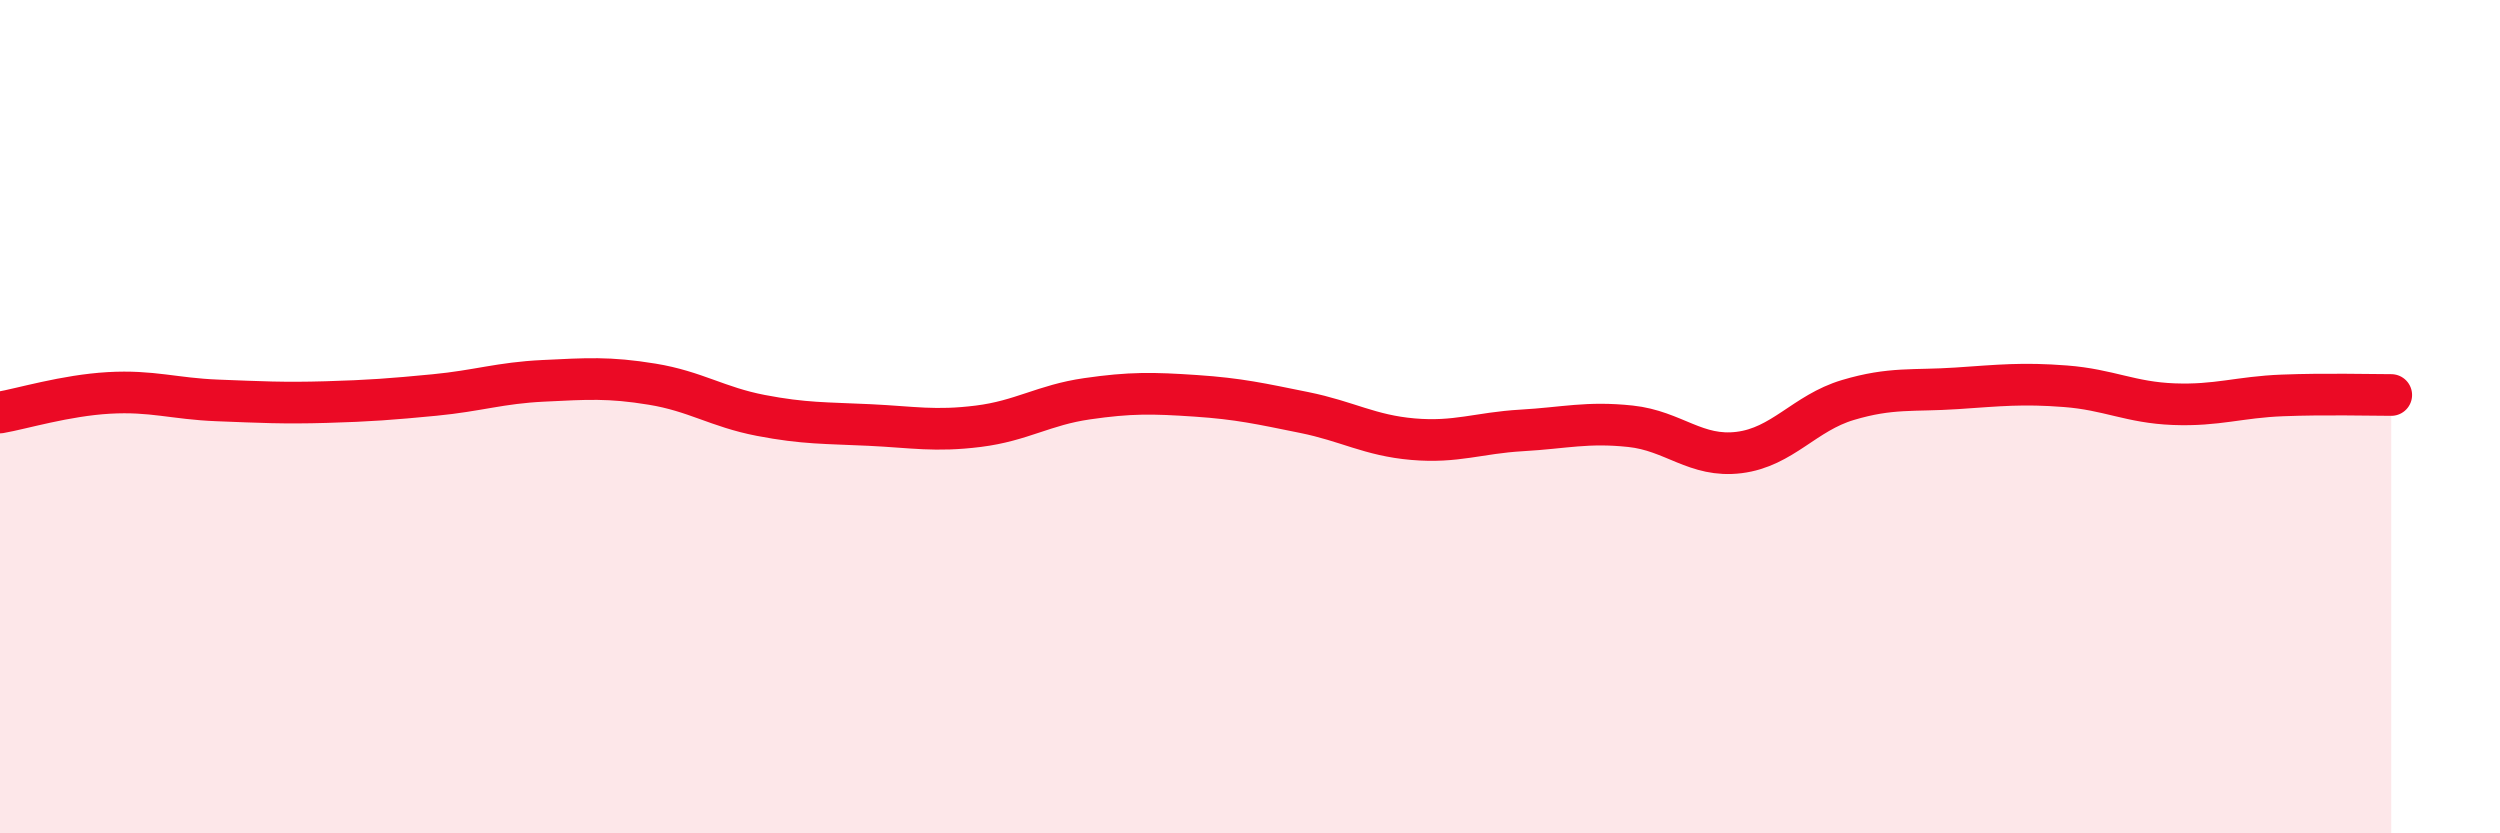
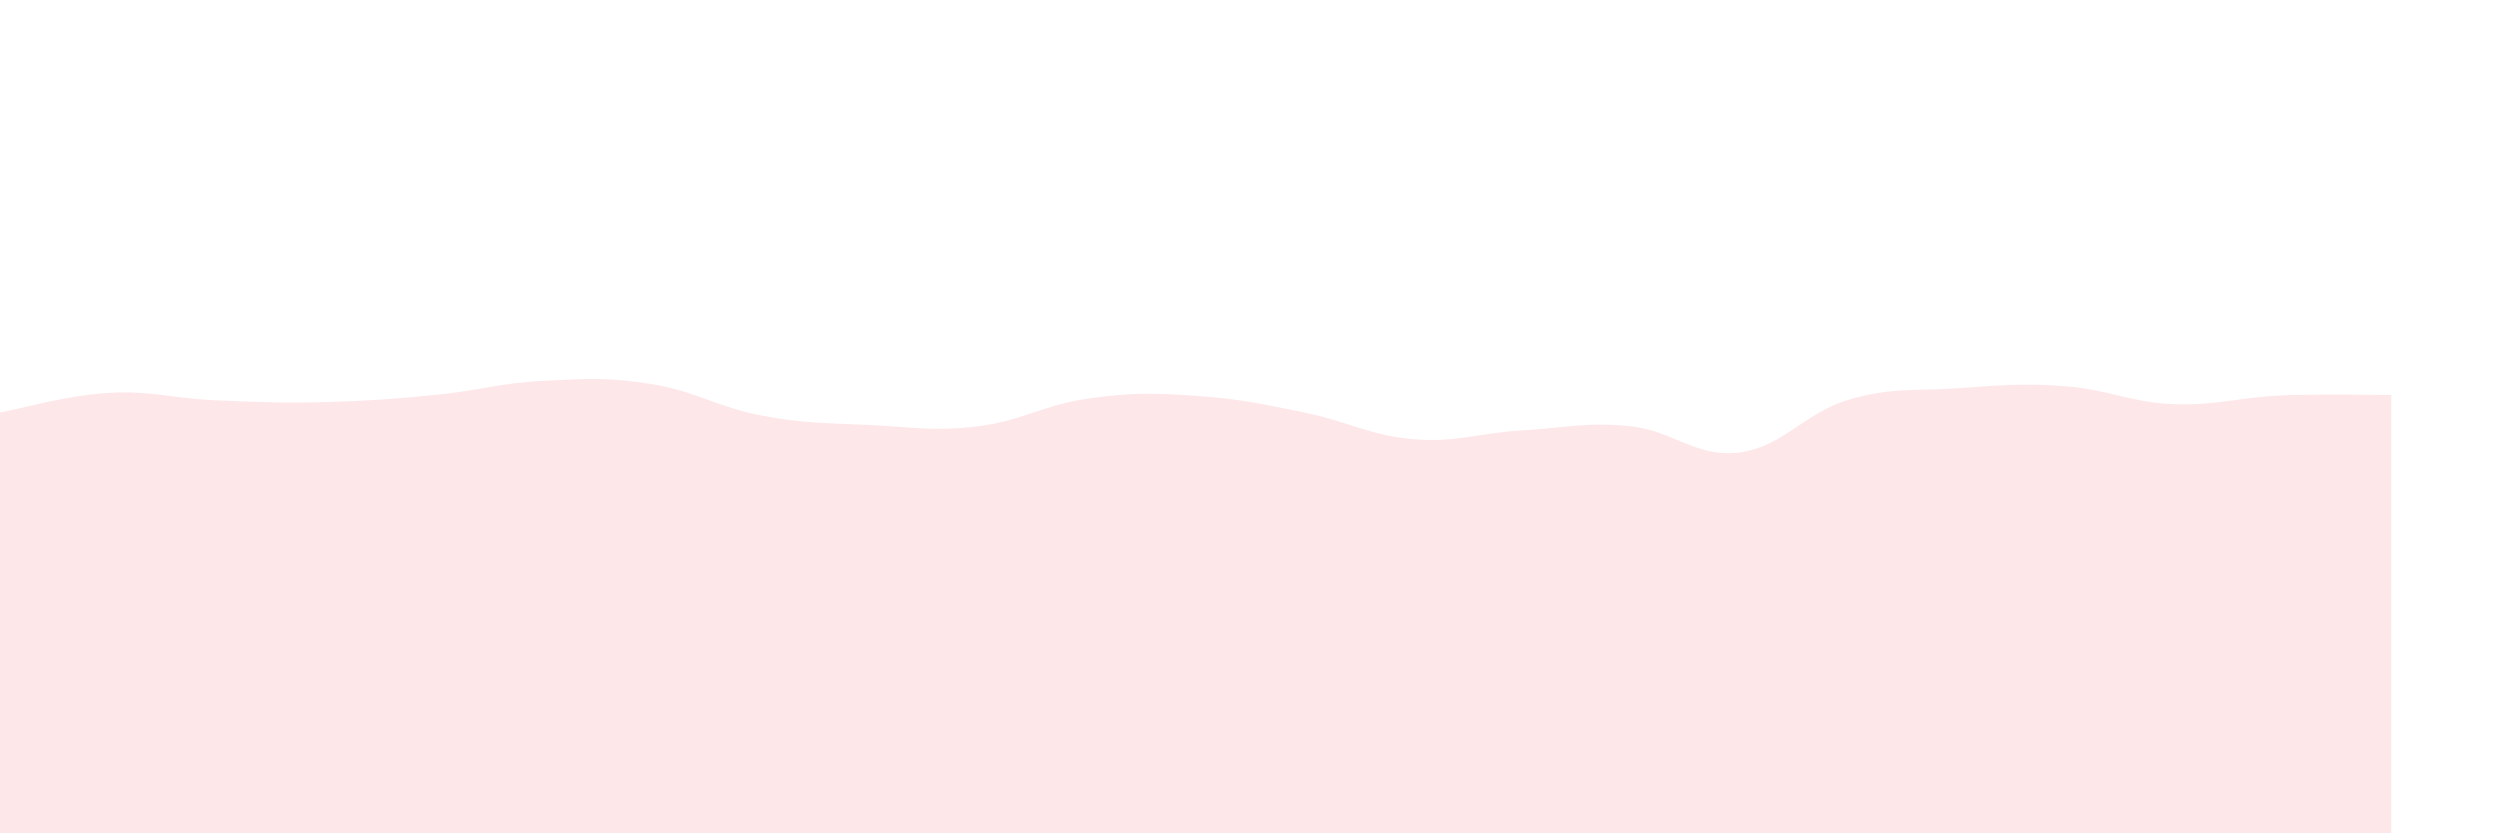
<svg xmlns="http://www.w3.org/2000/svg" width="60" height="20" viewBox="0 0 60 20">
  <path d="M 0,9.9 C 0.52,9.81 1.57,9.49 2.61,9.43 C 3.65,9.37 4.18,9.57 5.22,9.61 C 6.26,9.65 6.79,9.68 7.83,9.65 C 8.87,9.62 9.39,9.58 10.43,9.48 C 11.47,9.38 12,9.19 13.04,9.14 C 14.08,9.09 14.61,9.05 15.65,9.22 C 16.69,9.39 17.22,9.77 18.26,9.97 C 19.3,10.17 19.83,10.15 20.87,10.2 C 21.91,10.25 22.44,10.36 23.48,10.23 C 24.52,10.1 25.05,9.72 26.09,9.57 C 27.13,9.42 27.66,9.43 28.7,9.5 C 29.74,9.57 30.26,9.69 31.3,9.9 C 32.34,10.11 32.87,10.45 33.91,10.54 C 34.95,10.63 35.48,10.39 36.52,10.33 C 37.56,10.27 38.09,10.12 39.13,10.23 C 40.17,10.34 40.7,10.99 41.74,10.86 C 42.78,10.73 43.31,9.91 44.35,9.6 C 45.39,9.29 45.92,9.39 46.96,9.32 C 48,9.25 48.53,9.19 49.57,9.27 C 50.61,9.35 51.13,9.66 52.17,9.7 C 53.21,9.74 53.74,9.53 54.78,9.49 C 55.82,9.45 56.87,9.48 57.39,9.48L57.39 20L0 20Z" fill="#EB0A25" opacity="0.1" stroke-linecap="round" stroke-linejoin="round" />
-   <path d="M 0,9.9 C 0.52,9.81 1.57,9.49 2.61,9.43 C 3.65,9.37 4.18,9.57 5.22,9.61 C 6.26,9.65 6.79,9.68 7.83,9.65 C 8.87,9.62 9.39,9.58 10.43,9.48 C 11.47,9.38 12,9.19 13.04,9.14 C 14.08,9.09 14.61,9.05 15.65,9.22 C 16.69,9.39 17.22,9.77 18.26,9.97 C 19.3,10.17 19.83,10.15 20.87,10.2 C 21.91,10.25 22.44,10.36 23.48,10.23 C 24.52,10.1 25.05,9.72 26.09,9.57 C 27.13,9.42 27.66,9.43 28.7,9.5 C 29.74,9.57 30.26,9.69 31.3,9.9 C 32.34,10.11 32.87,10.45 33.91,10.54 C 34.95,10.63 35.48,10.39 36.52,10.33 C 37.56,10.27 38.09,10.12 39.13,10.23 C 40.17,10.34 40.7,10.99 41.74,10.86 C 42.78,10.73 43.31,9.91 44.35,9.6 C 45.39,9.29 45.92,9.39 46.96,9.32 C 48,9.25 48.53,9.19 49.57,9.27 C 50.61,9.35 51.13,9.66 52.17,9.7 C 53.21,9.74 53.74,9.53 54.78,9.49 C 55.82,9.45 56.87,9.48 57.39,9.48" stroke="#EB0A25" stroke-width="1" fill="none" stroke-linecap="round" stroke-linejoin="round" />
</svg>